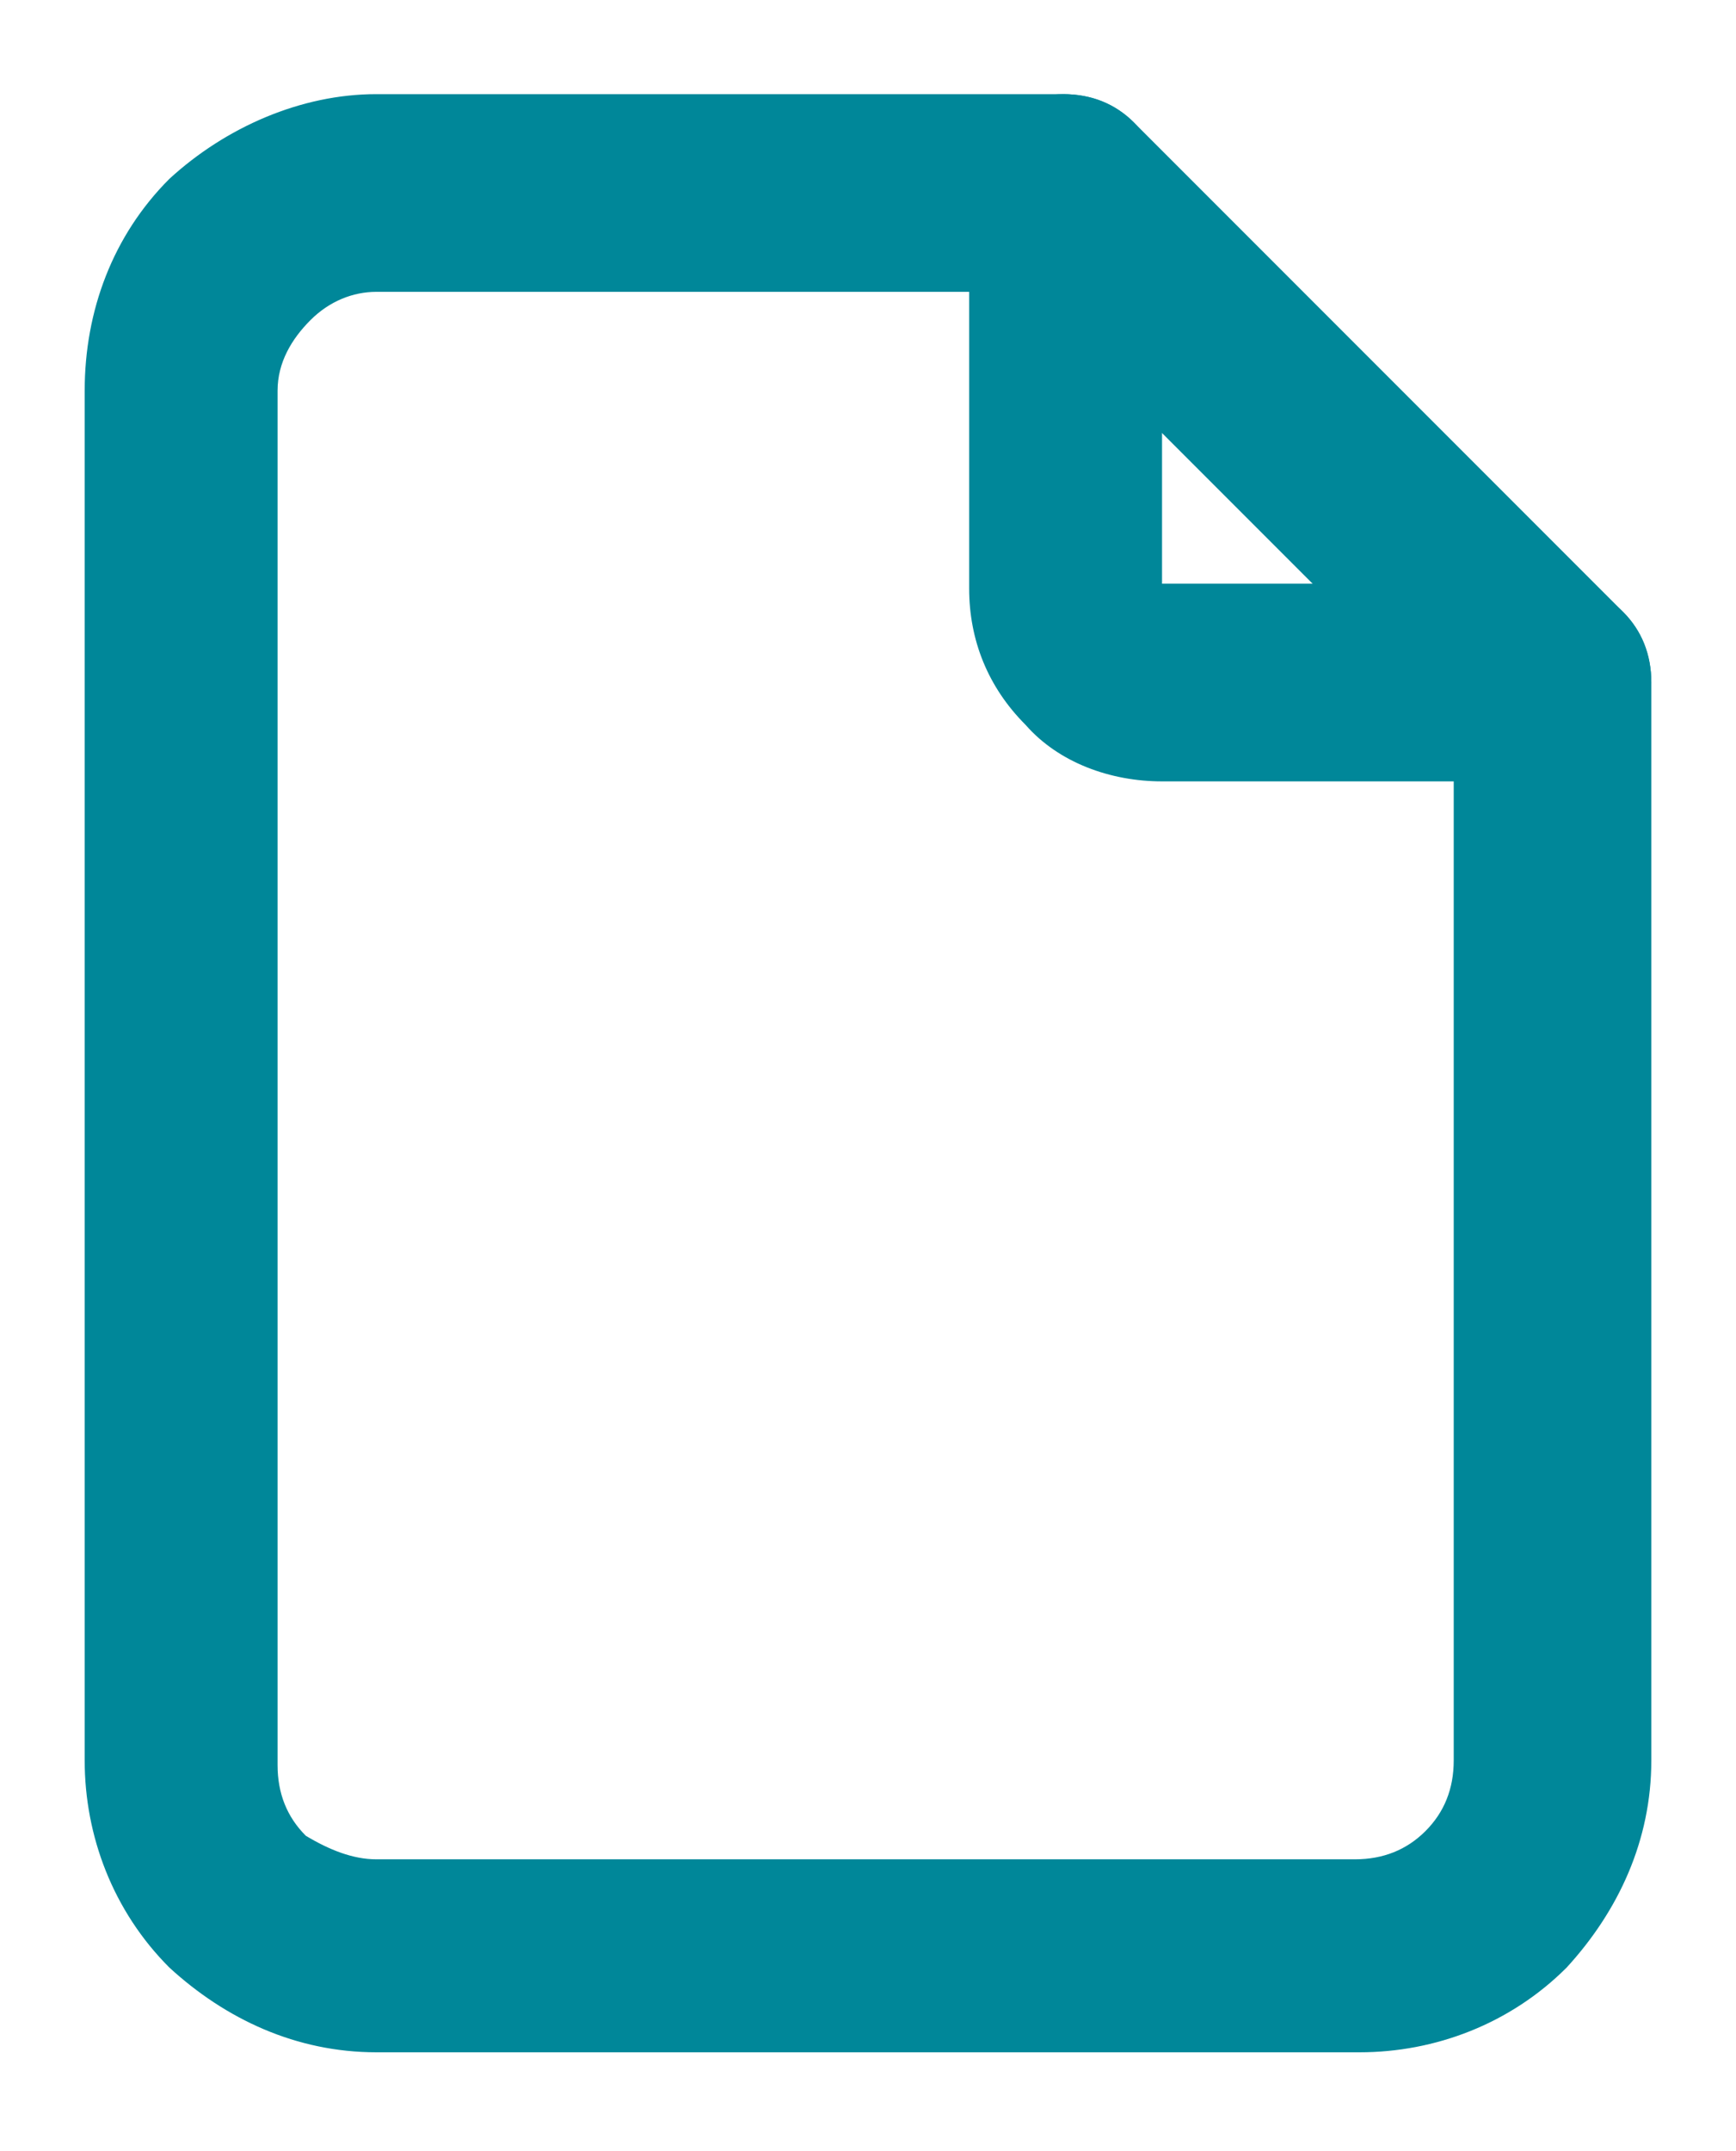
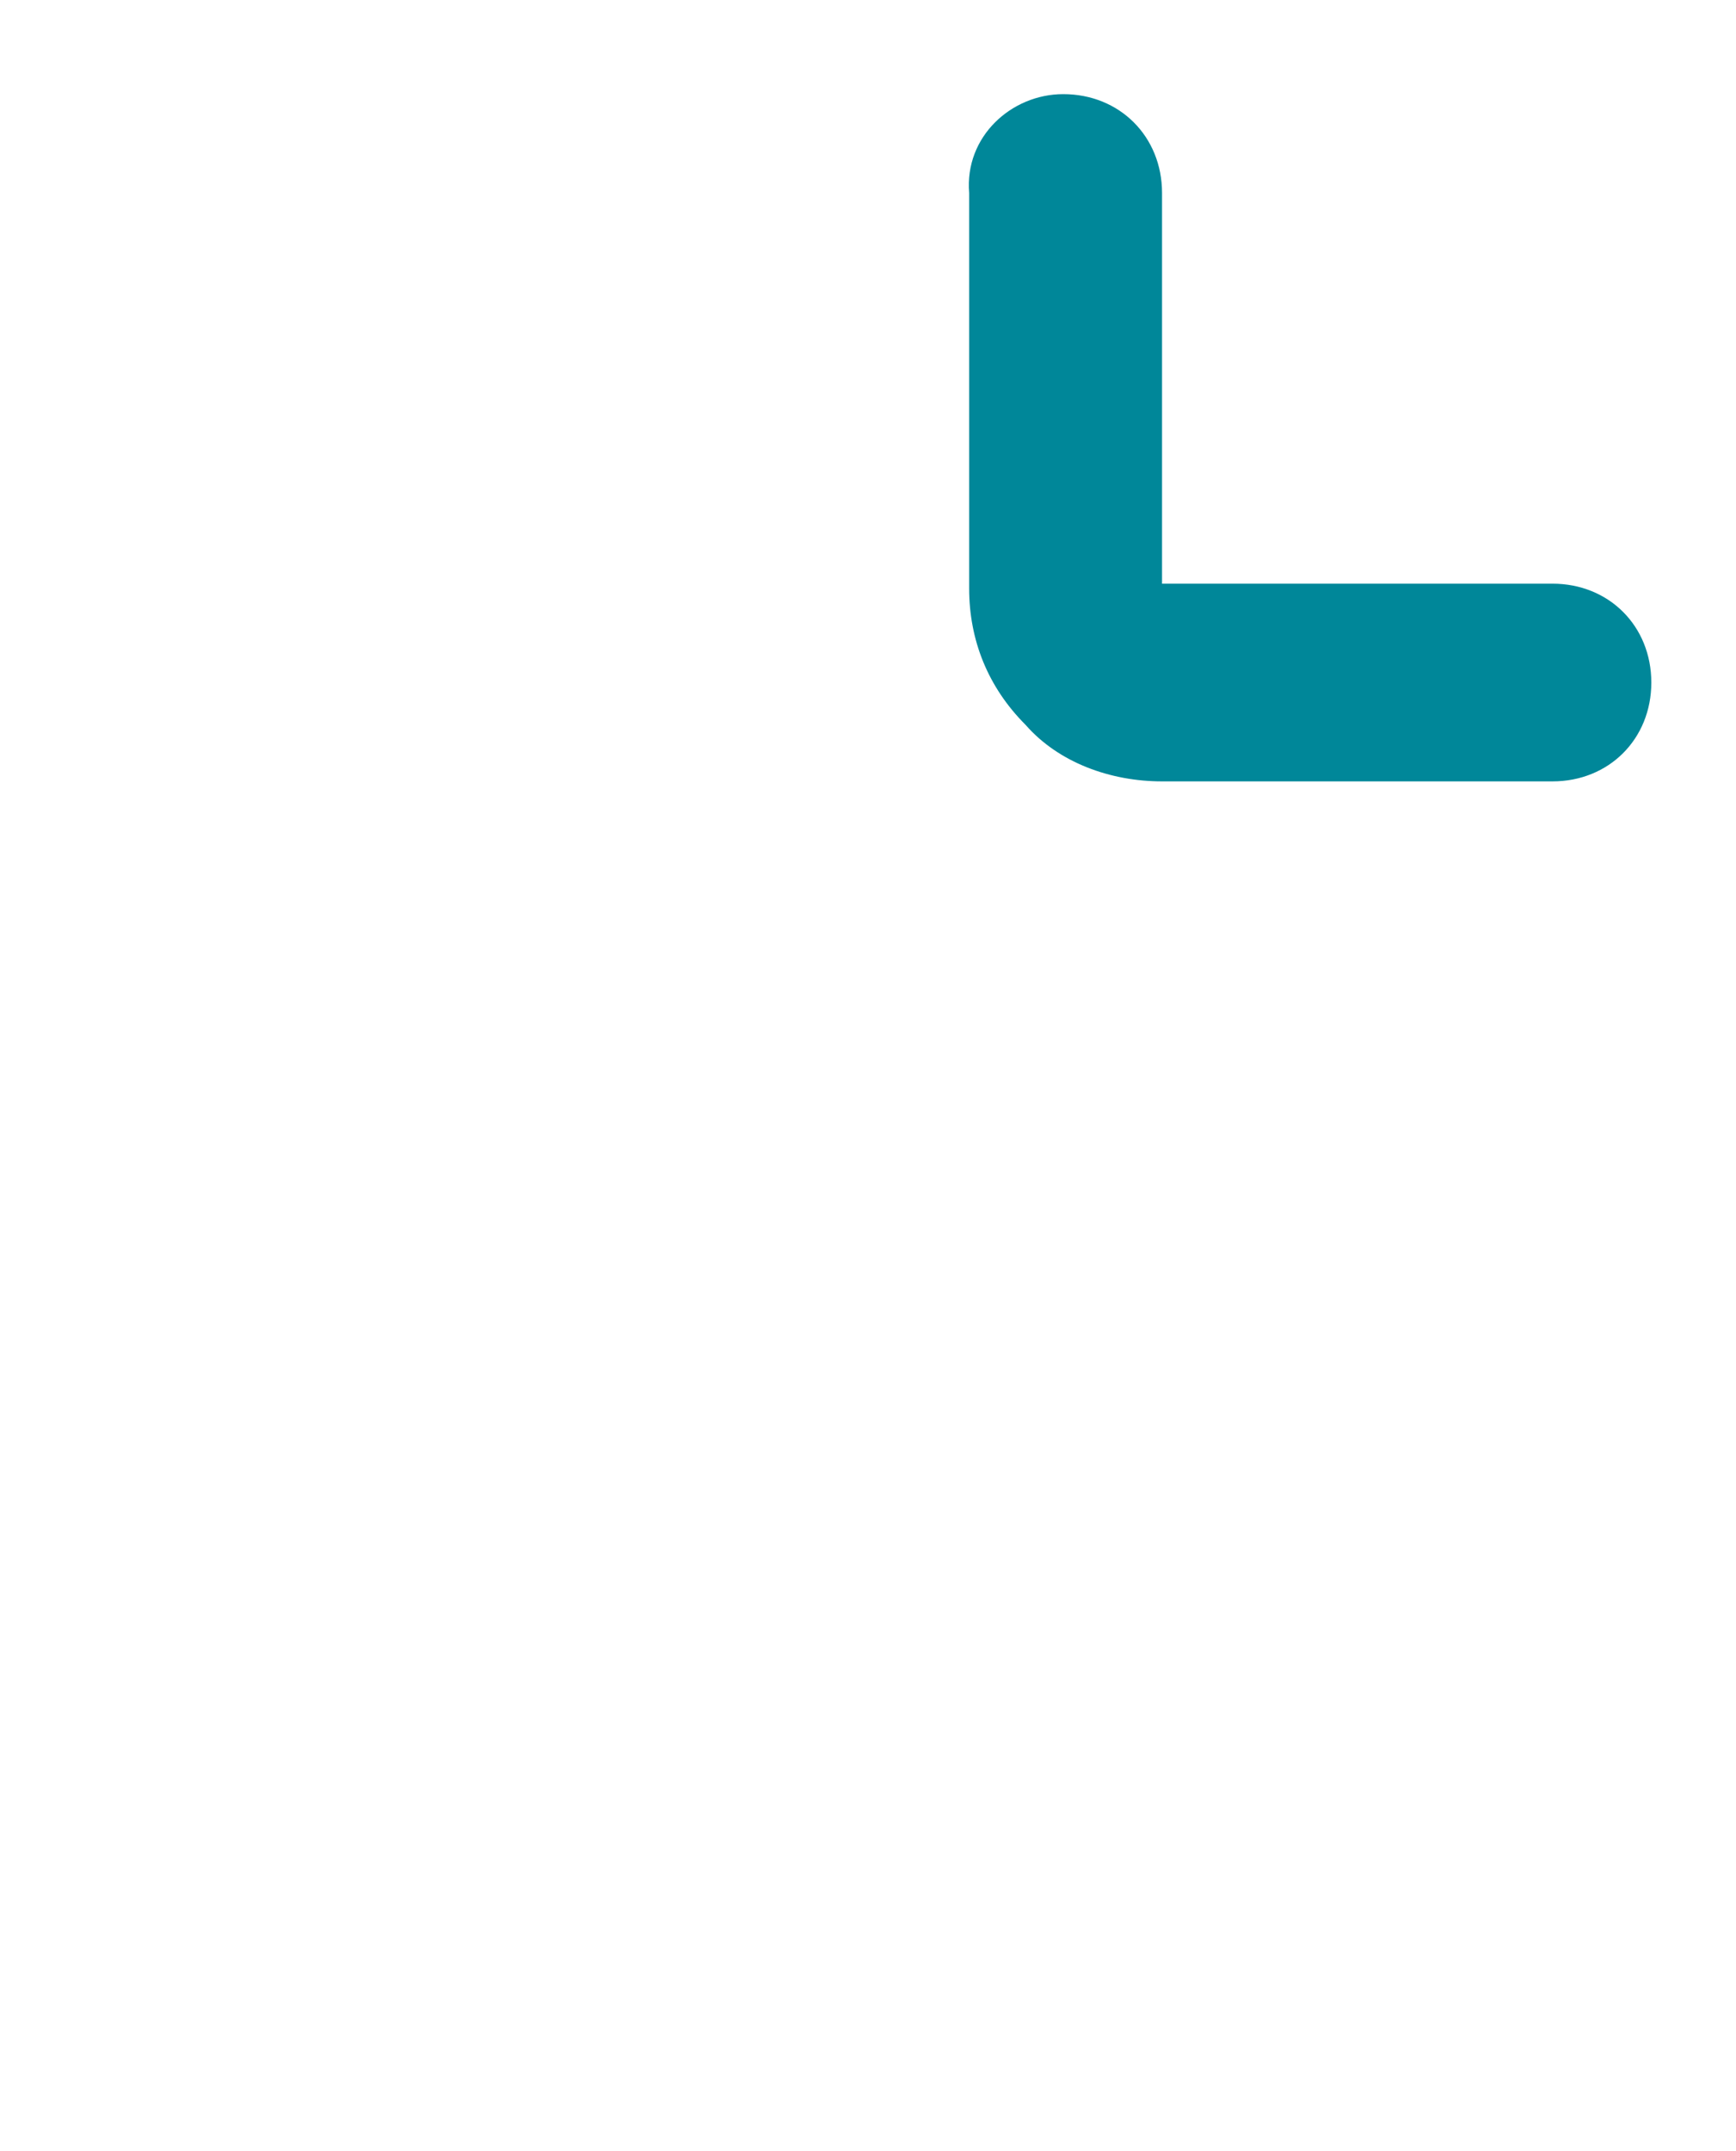
<svg xmlns="http://www.w3.org/2000/svg" version="1.1" x="0px" y="0px" viewBox="0 0 36.9 45.7" style="enable-background:new 0 0 36.9 45.7;" xml:space="preserve">
  <style type="text/css">
	.st0{fill-rule:evenodd;clip-rule:evenodd;fill:#008799;}
</style>
  <g id="BACKGROUND">
</g>
  <g id="OBJECTS">
    <path class="st0" d="M22.6,2c1.2,0,2.1,0.9,2.1,2.1v8.3H33c1.2,0,2.1,0.9,2.1,2.1s-0.9,2.1-2.1,2.1h-8.3c-1.1,0-2.2-0.4-2.9-1.2   c-0.8-0.8-1.2-1.8-1.2-2.9V4.1C20.5,2.9,21.5,2,22.6,2z" />
-     <path class="st0" d="M8,6.2C7.5,6.2,7,6.4,6.6,6.8C6.2,7.2,5.9,7.7,5.9,8.3v29.2c0,0.6,0.2,1.1,0.6,1.5C7,39.3,7.5,39.5,8,39.5   h20.8c0.6,0,1.1-0.2,1.5-0.6s0.6-0.9,0.6-1.5V15.4l-9.2-9.2H8z M3.6,3.8C4.8,2.7,6.4,2,8,2h14.6c0.6,0,1.1,0.2,1.5,0.6L34.5,13   c0.4,0.4,0.6,0.9,0.6,1.5v22.9c0,1.7-0.7,3.2-1.8,4.4c-1.2,1.2-2.8,1.8-4.4,1.8H8c-1.7,0-3.2-0.7-4.4-1.8c-1.2-1.2-1.8-2.8-1.8-4.4   V8.3C1.8,6.6,2.4,5,3.6,3.8z" />
  </g>
  <g id="DESIGNED_BY_FREEPIK">
</g>
</svg>